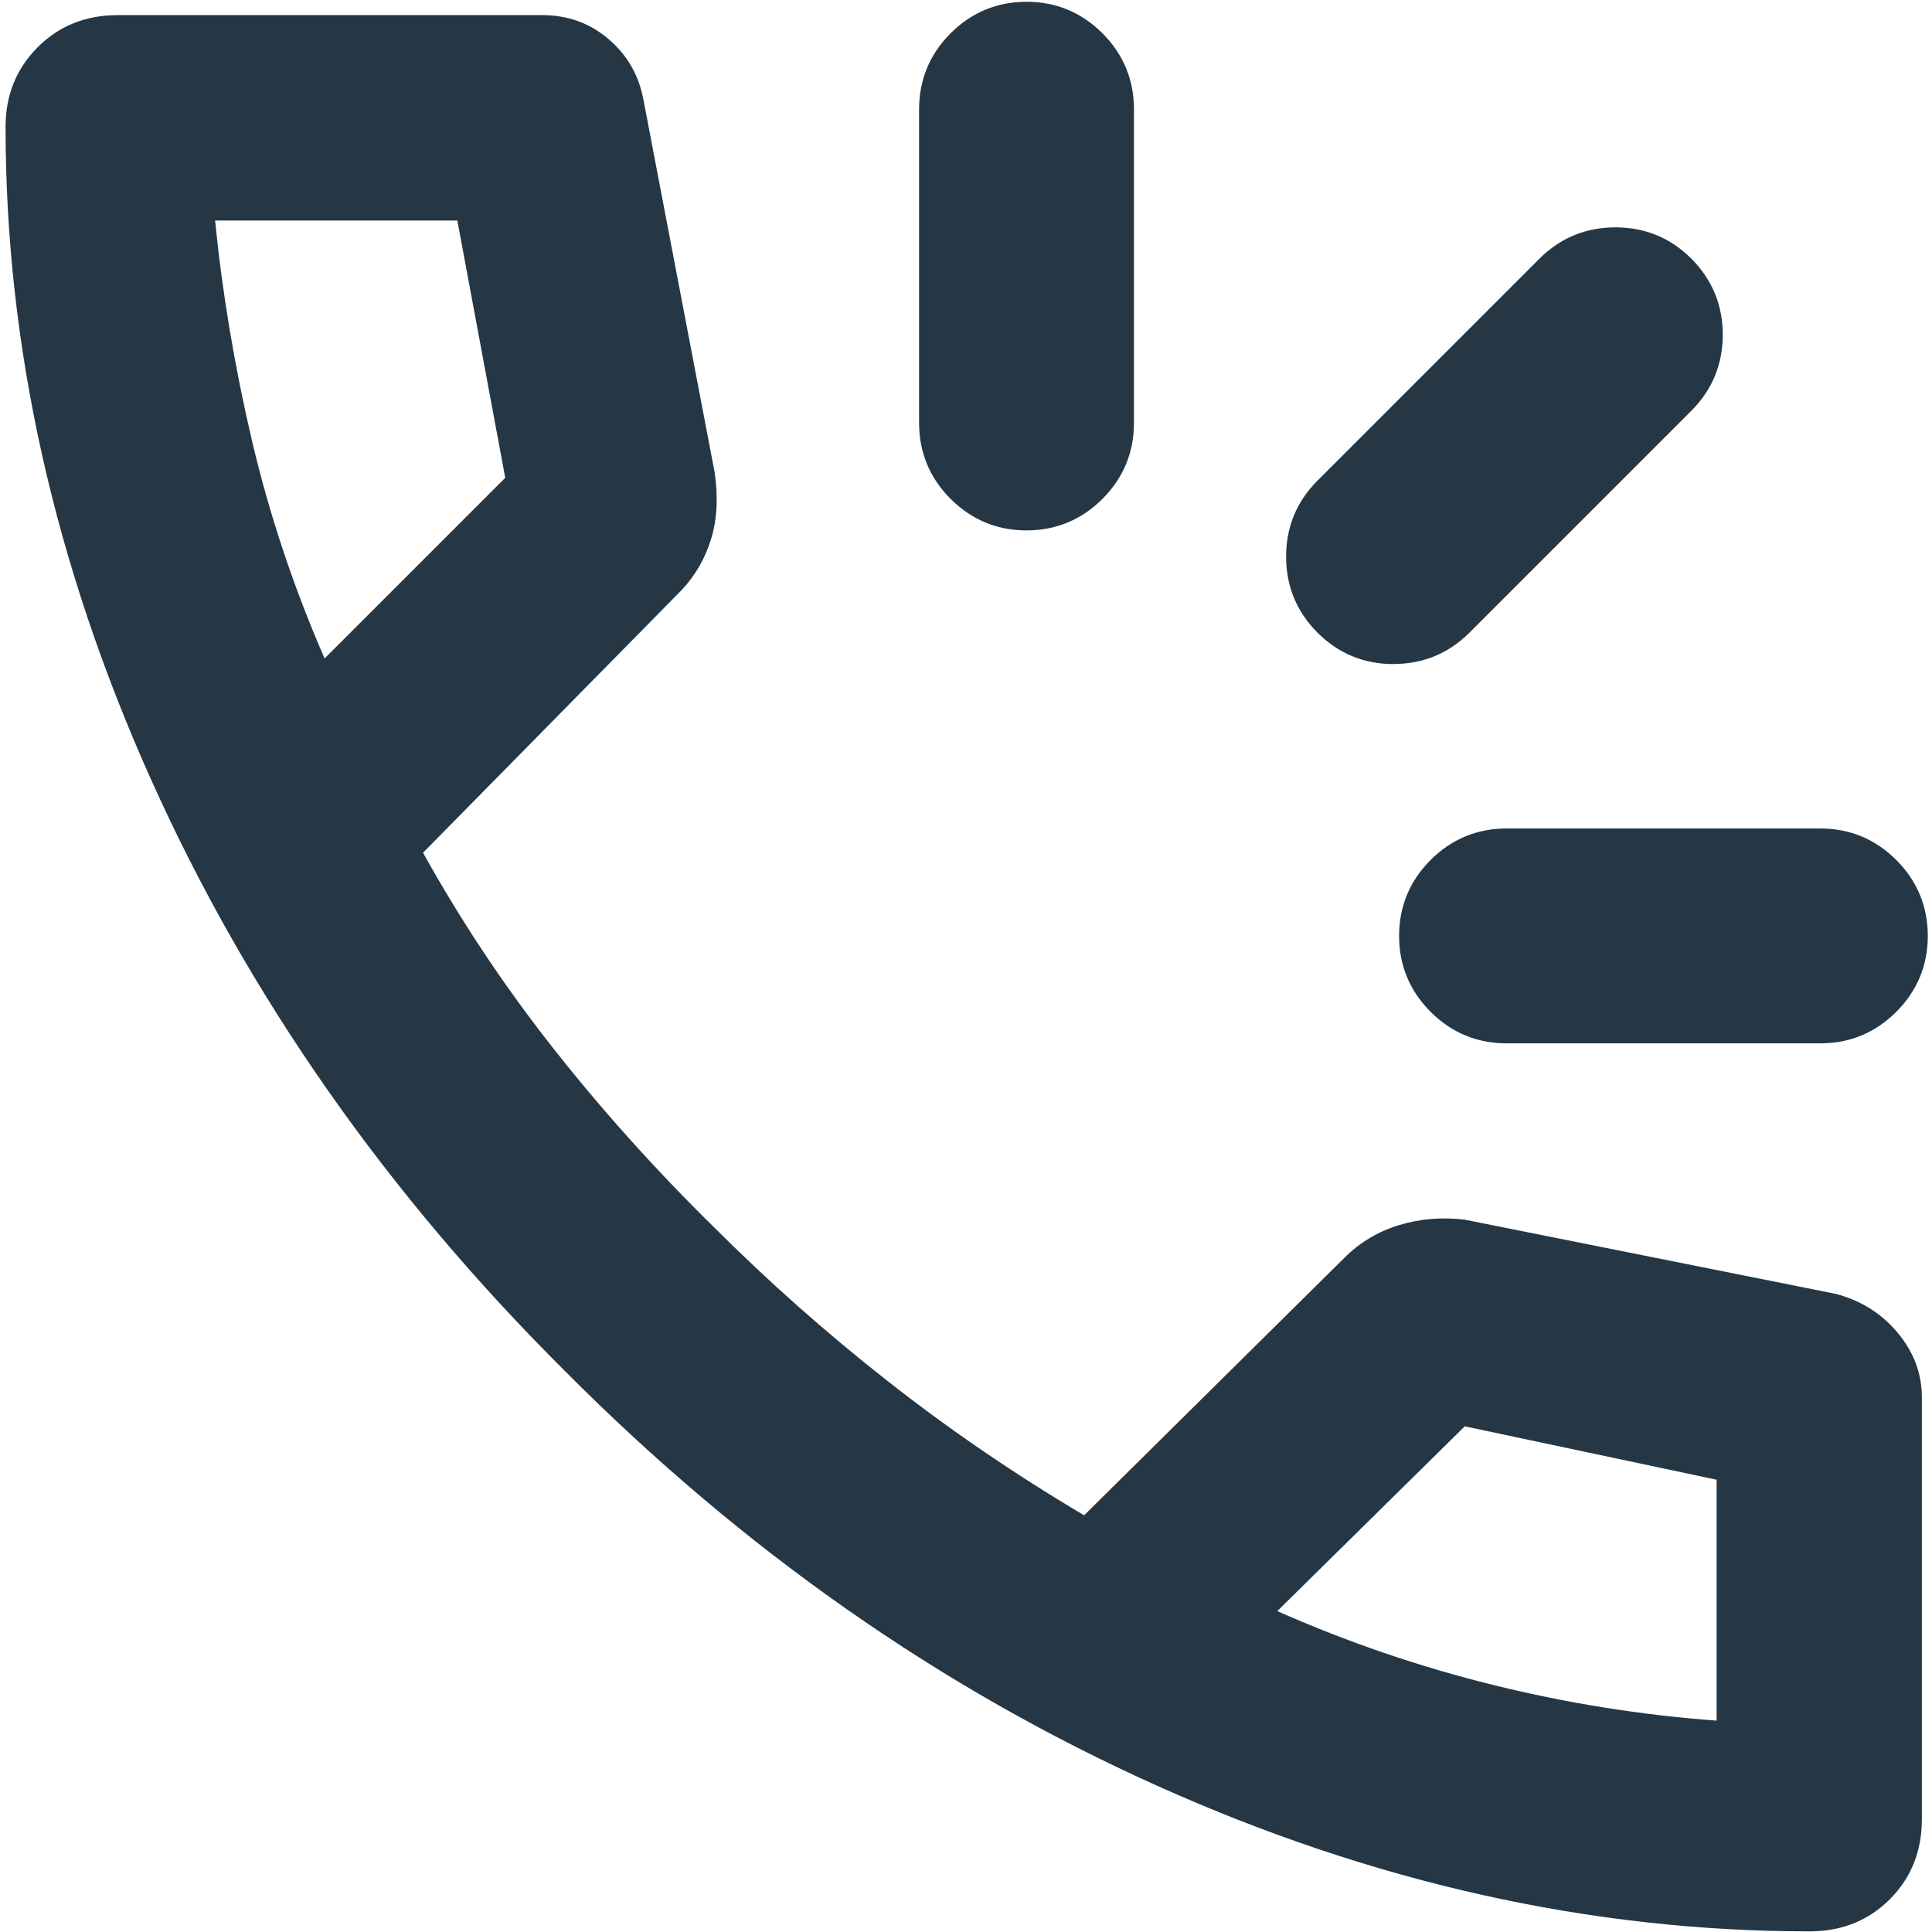
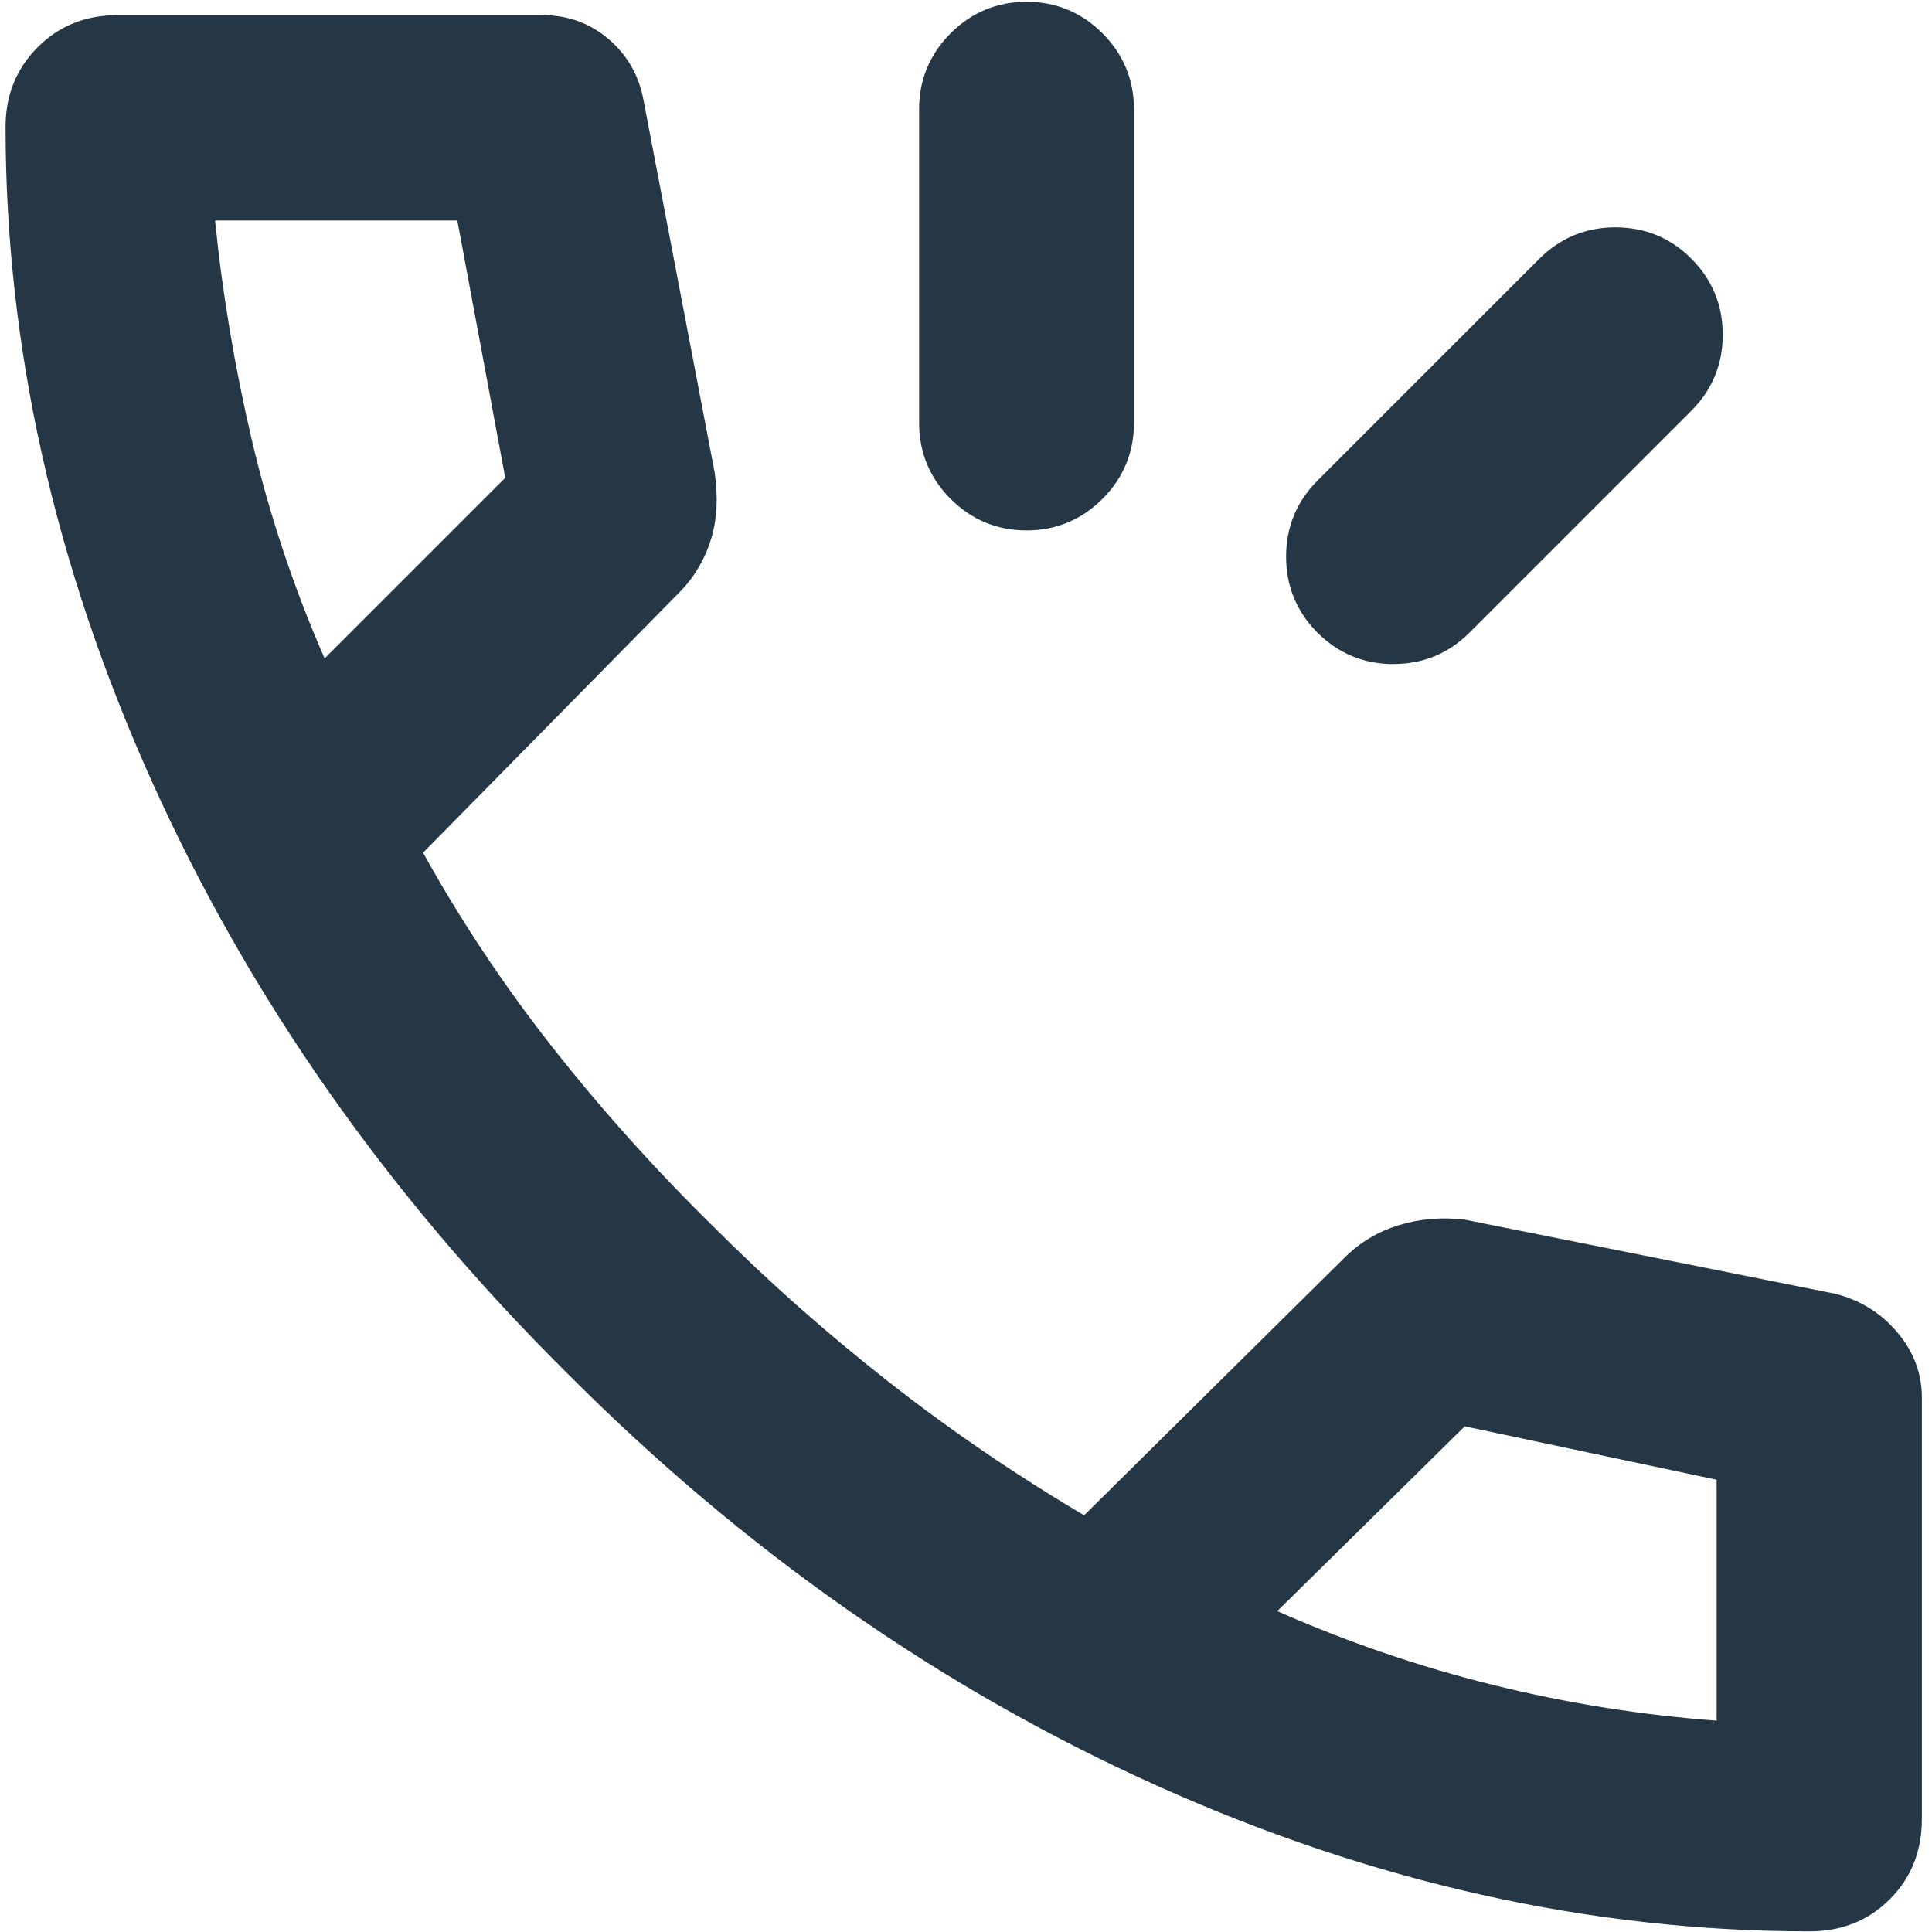
<svg xmlns="http://www.w3.org/2000/svg" width="271px" height="271px" viewBox="0 0 271 271" version="1.1">
  <title>tel zwart@2x</title>
  <g id="Iconen" stroke="none" stroke-width="1" fill="none" fill-rule="evenodd">
    <g id="tel-zwart" transform="translate(0.78, 0.25)" fill="#253745" fill-rule="nonzero">
      <path d="M256.51,181.2 L204.67,170.83 C201.47,170.45 198.4,170.7 195.45,171.6 C192.5,172.5 189.95,174.03 187.77,176.21 L151.29,212.3 C141.56,206.54 132.38,200.27 123.74,193.48 C115.1,186.7 106.94,179.46 99.26,171.78 C91.05,163.71 83.53,155.32 76.69,146.62 C69.85,137.92 63.81,128.83 58.56,119.36 L94.85,82.5 C96.77,80.45 98.15,78.05 98.98,75.3 C99.81,72.55 99.97,69.44 99.46,65.99 L89.48,13.77 C88.84,10.31 87.21,7.47 84.58,5.23 C81.96,2.99 78.85,1.87 75.27,1.87 L15.75,1.87 C11.25,1.87 7.5,3.37 4.5,6.38 C1.5,9.39 2.27373675e-13,13.11 2.27373675e-13,17.54 C2.27373675e-13,48.31 6.82,78.86 20.45,109.19 C34.08,139.52 53.44,167.17 78.53,192.13 C103.49,217.22 131.14,236.58 161.47,250.21 C191.8,263.84 222.33,270.66 253.05,270.66 C257.55,270.66 261.3,269.16 264.3,266.16 C267.3,263.16 268.8,259.41 268.8,254.91 L268.8,195.78 C268.8,192.4 267.65,189.35 265.34,186.62 C263.04,183.89 260.09,182.08 256.51,181.19 L256.51,181.2 Z M34.57,61.59 C32.14,51.22 30.41,40.92 29.39,30.68 L63.37,30.68 L70.09,66.77 L44.75,92.11 C40.4,82.13 37.01,71.95 34.57,61.58 L34.57,61.59 Z M240,241.1 C229.5,240.33 219.07,238.67 208.71,236.11 C198.34,233.55 188.23,230.09 178.38,225.74 L204.68,199.82 L240.01,207.31 L240.01,241.1 L240,241.1 Z" id="Shape" />
      <path d="M143.21,74.15 C147.34,74.15 150.93,72.66 153.86,69.73 C156.79,66.8 158.28,63.21 158.28,59.08 L158.28,15.07 C158.28,10.94 156.79,7.35 153.86,4.42 C150.93,1.49 147.34,0 143.21,0 C139.08,0 135.49,1.49 132.56,4.42 C129.63,7.35 128.14,10.94 128.14,15.07 L128.14,59.08 C128.14,63.21 129.63,66.8 132.56,69.73 C135.49,72.66 139.08,74.15 143.21,74.15 Z" id="Path" />
-       <path d="M199.89,120.38 C196.96,123.31 195.47,126.9 195.47,131.03 C195.47,135.16 196.96,138.75 199.89,141.68 C202.82,144.61 206.41,146.1 210.54,146.1 L254.56,146.1 C258.69,146.1 262.28,144.61 265.21,141.68 C268.14,138.75 269.63,135.16 269.63,131.03 C269.63,126.9 268.14,123.31 265.21,120.38 C262.28,117.45 258.69,115.96 254.56,115.96 L210.54,115.96 C206.41,115.96 202.82,117.45 199.89,120.38 Z" id="Path" />
      <path d="M194.69,92.89 C198.84,92.89 202.42,91.41 205.35,88.48 L236.47,57.36 C239.39,54.44 240.87,50.85 240.87,46.7 C240.87,42.55 239.39,38.97 236.47,36.04 C233.55,33.11 229.96,31.64 225.81,31.64 C221.66,31.64 218.08,33.12 215.15,36.04 L195.39,55.8 L184.02,67.17 C181.1,70.09 179.62,73.68 179.62,77.83 C179.62,81.98 181.1,85.56 184.02,88.49 C186.94,91.41 190.53,92.9 194.68,92.9 L194.69,92.89 Z" id="Path" />
    </g>
  </g>
</svg>